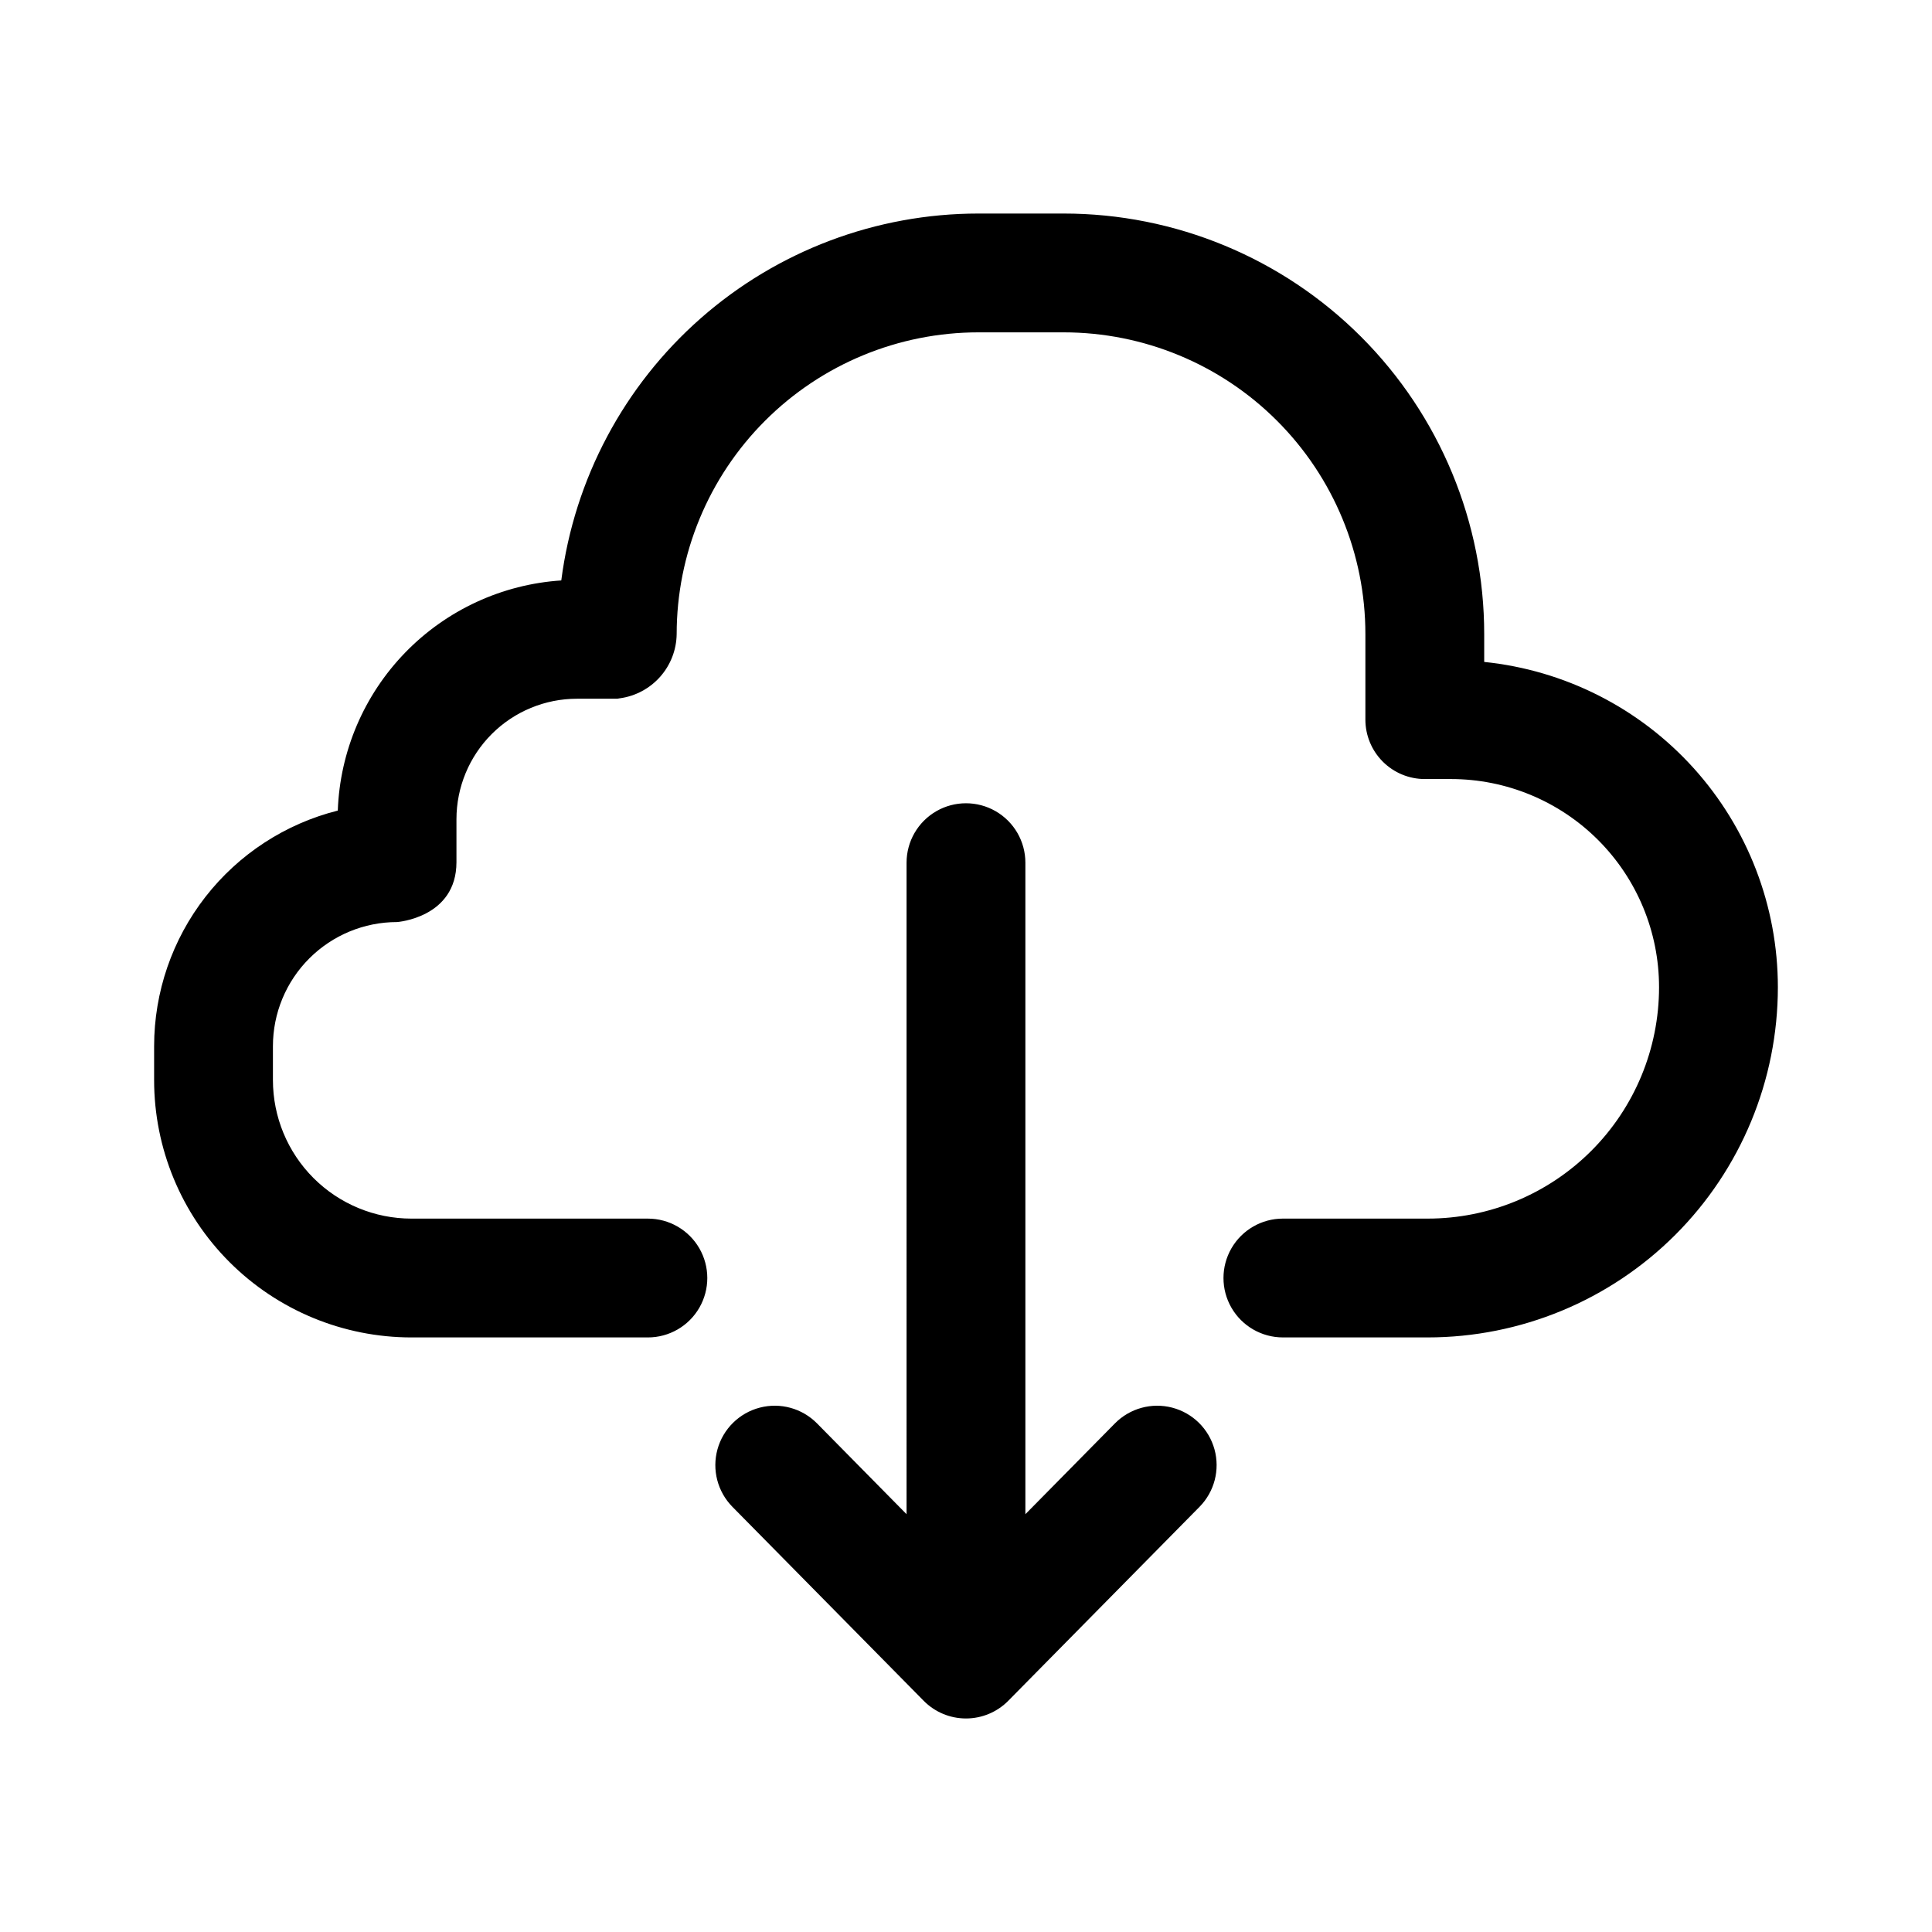
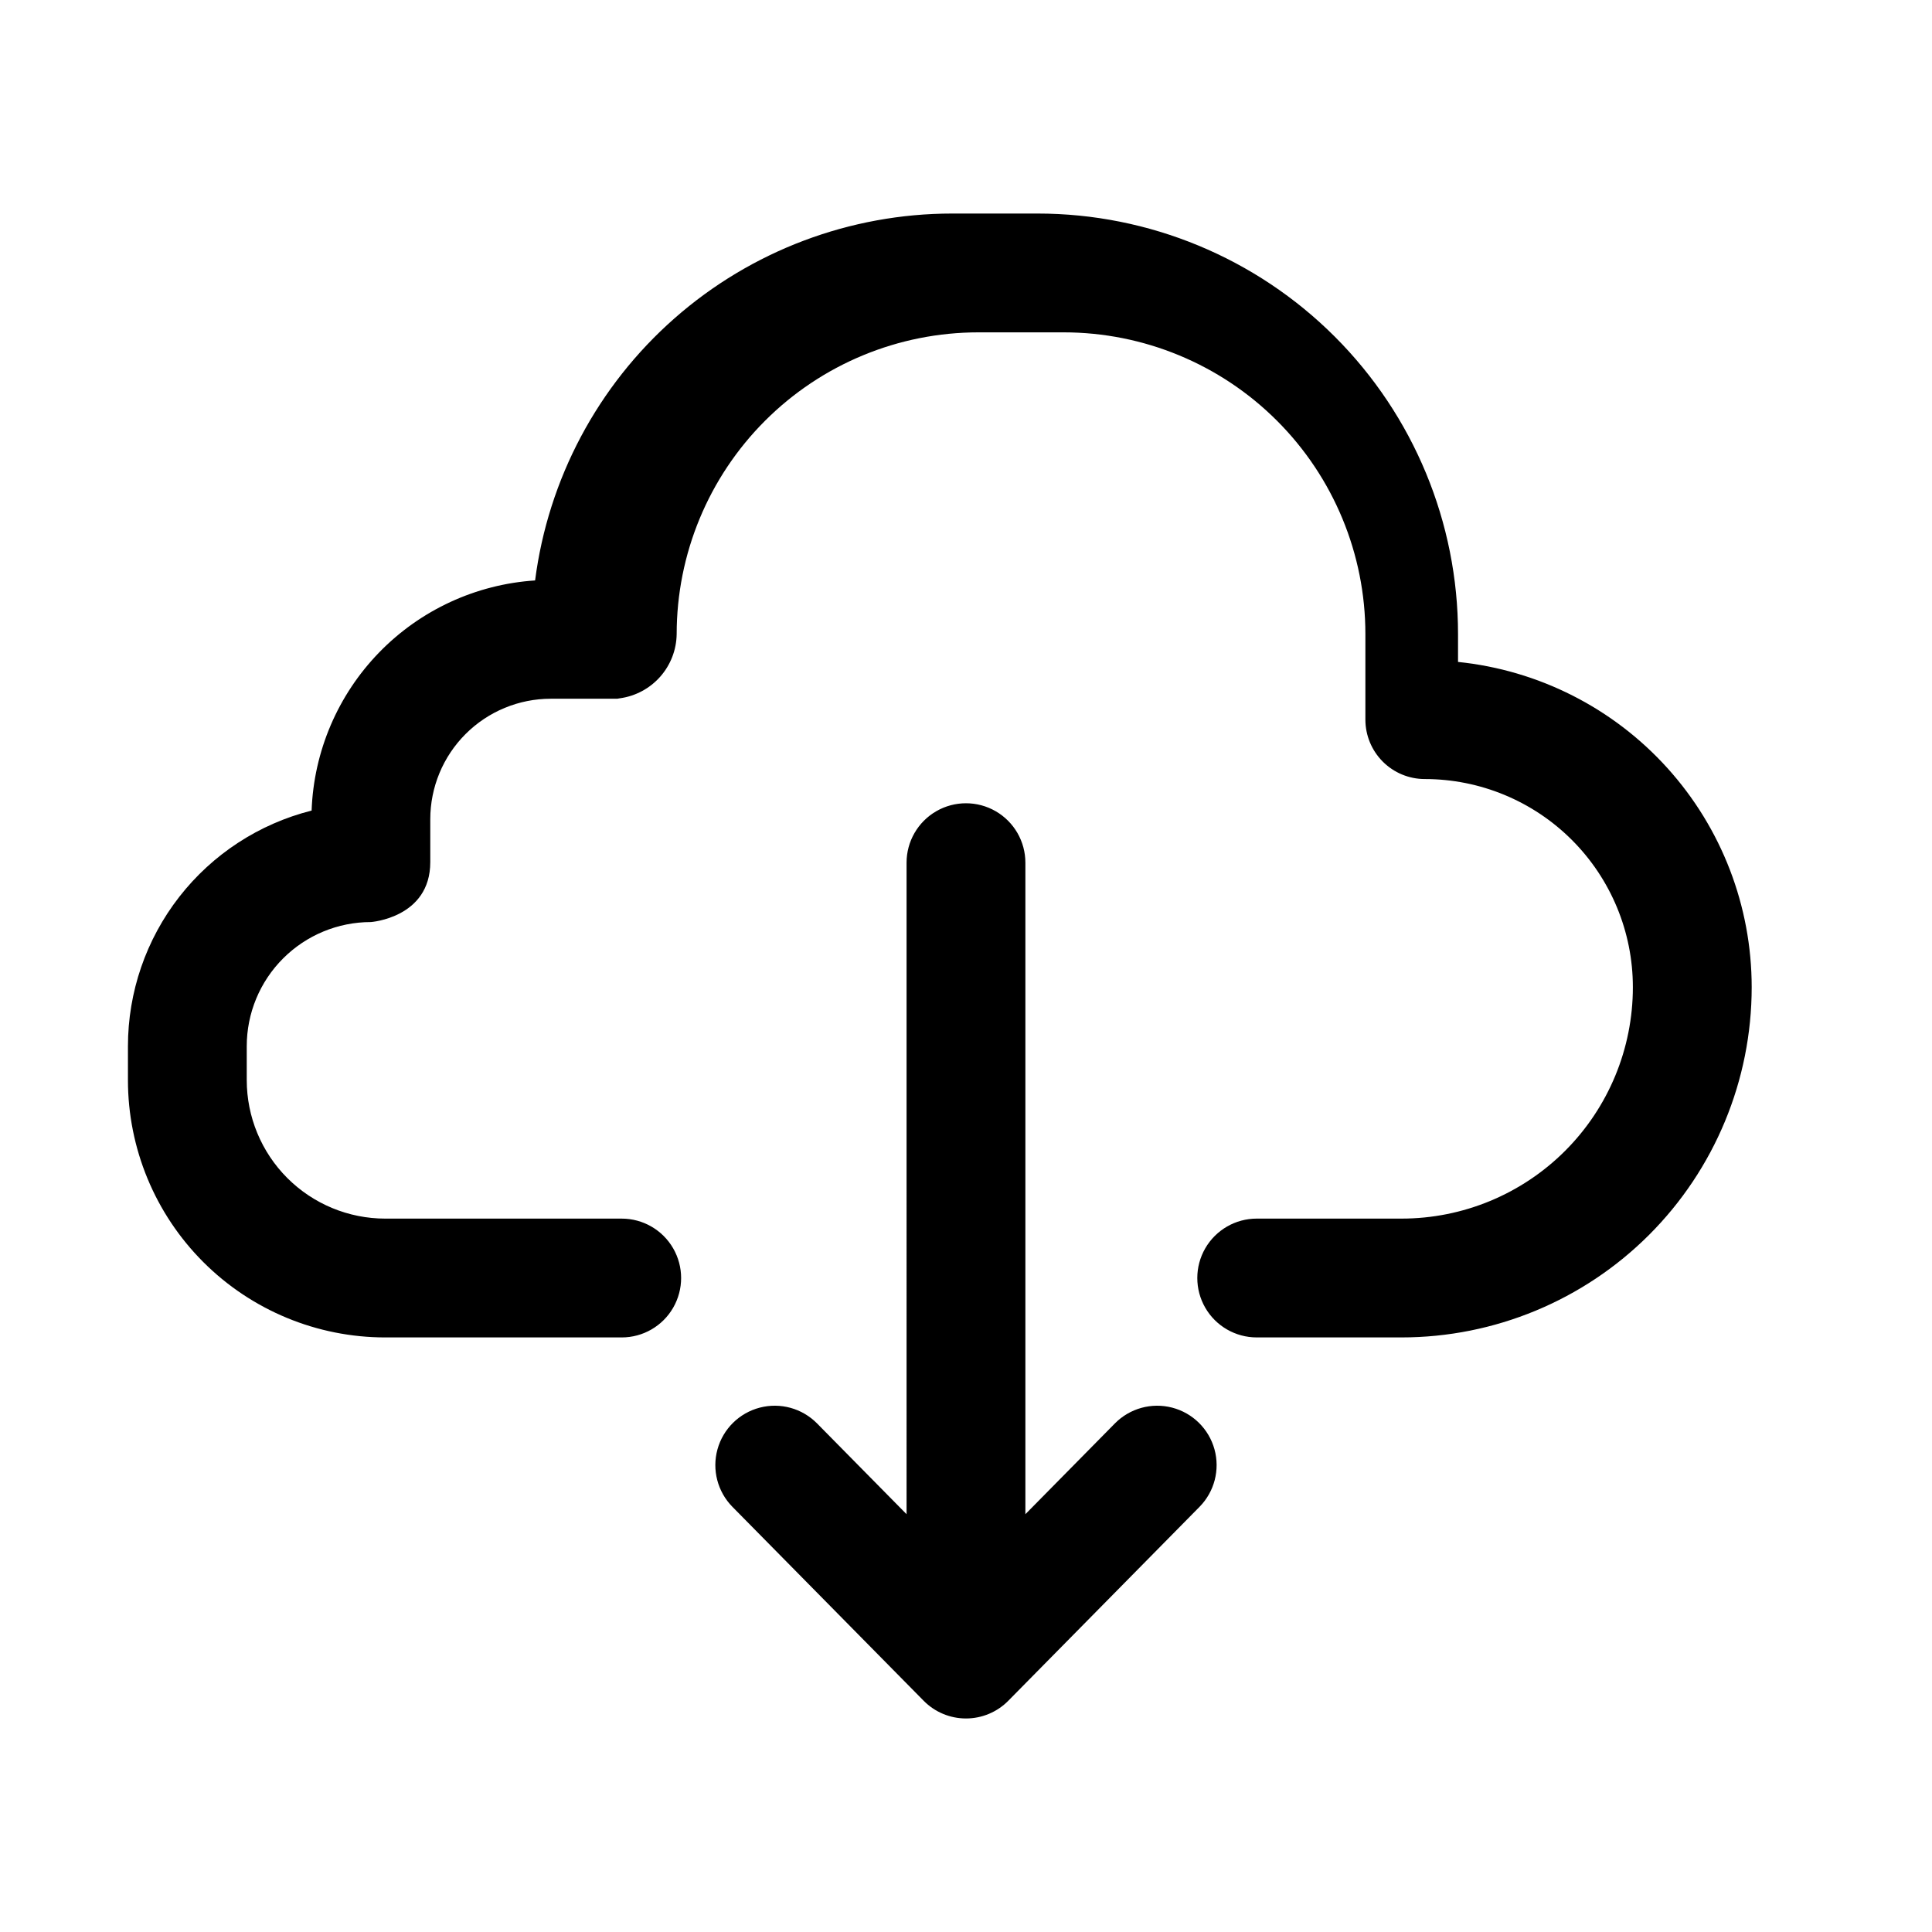
<svg xmlns="http://www.w3.org/2000/svg" fill="#000000" width="800px" height="800px" version="1.1" viewBox="144 144 512 512">
-   <path d="m384.25 545.28-23.719-24.055c-3.949-4.008-9.734-5.606-15.18-4.188-5.441 1.414-9.719 5.629-11.211 11.051-1.496 5.422 0.016 11.23 3.961 15.238l50.684 51.398c2.957 3 6.996 4.688 11.211 4.688 4.211 0 8.25-1.688 11.207-4.688l50.684-51.398c3.949-4.008 5.457-9.816 3.965-15.238-1.496-5.422-5.773-9.637-11.215-11.051-5.445-1.418-11.23 0.18-15.18 4.188l-23.719 24.055v-172.66c0-5.625-3-10.824-7.871-13.637s-10.875-2.812-15.746 0c-4.867 2.812-7.871 8.012-7.871 13.637zm-87.352-216.11h10.684l0.684-0.117v0.004c4.129-0.562 7.922-2.59 10.684-5.707 2.766-3.121 4.316-7.129 4.375-11.297 0-21.211 8.426-41.555 23.426-56.551 14.996-15 35.34-23.426 56.551-23.426h22.566c21.211 0 41.555 8.426 56.551 23.422 15 15 23.426 35.344 23.422 56.555v22.66c0.004 4.176 1.664 8.176 4.613 11.129 2.953 2.953 6.957 4.613 11.133 4.613h6.938c14.625 0 28.648 5.812 38.988 16.152 10.34 10.344 16.152 24.367 16.152 38.992v0.031c0 16.262-6.457 31.855-17.957 43.355s-27.094 17.961-43.355 17.957h-38.371c-5.625 0-10.824 3.004-13.637 7.871-2.812 4.871-2.812 10.875 0 15.746 2.812 4.871 8.012 7.871 13.637 7.871h38.371c24.609-0.004 48.215-9.781 65.617-27.184 17.402-17.402 27.18-41.008 27.184-65.617v-0.031c-0.004-21.449-7.965-42.137-22.34-58.055-14.375-15.918-34.148-25.941-55.484-28.125v-7.367c0.004-29.562-11.742-57.914-32.645-78.82-20.902-20.902-49.254-32.645-78.816-32.641h-22.566c-27.098 0-53.266 9.871-73.613 27.766-20.348 17.895-33.48 42.59-36.945 69.465-15.672 1.027-30.406 7.832-41.348 19.102-10.938 11.266-17.312 26.191-17.879 41.887-13.906 3.5-26.246 11.547-35.066 22.855-8.816 11.309-13.605 25.238-13.609 39.582v8.984c-0.004 18.086 7.18 35.438 19.973 48.227 12.789 12.789 30.137 19.973 48.227 19.973h62.656c5.625 0 10.82-3 13.633-7.871 2.812-4.871 2.812-10.875 0-15.746-2.812-4.867-8.008-7.871-13.633-7.871h-62.656c-9.738 0-19.078-3.867-25.961-10.75-6.887-6.887-10.754-16.227-10.754-25.961v-8.984c0-8.727 3.465-17.09 9.637-23.258 6.168-6.168 14.531-9.637 23.258-9.637 0 0 15.742-1.113 15.742-15.879v-11.367c0-8.469 3.363-16.594 9.355-22.582 5.988-5.988 14.109-9.355 22.582-9.355z" fill-rule="evenodd" />
+   <path d="m384.25 545.28-23.719-24.055c-3.949-4.008-9.734-5.606-15.18-4.188-5.441 1.414-9.719 5.629-11.211 11.051-1.496 5.422 0.016 11.23 3.961 15.238l50.684 51.398c2.957 3 6.996 4.688 11.211 4.688 4.211 0 8.25-1.688 11.207-4.688l50.684-51.398c3.949-4.008 5.457-9.816 3.965-15.238-1.496-5.422-5.773-9.637-11.215-11.051-5.445-1.418-11.23 0.18-15.18 4.188l-23.719 24.055v-172.66c0-5.625-3-10.824-7.871-13.637s-10.875-2.812-15.746 0c-4.867 2.812-7.871 8.012-7.871 13.637zm-87.352-216.11h10.684l0.684-0.117v0.004c4.129-0.562 7.922-2.59 10.684-5.707 2.766-3.121 4.316-7.129 4.375-11.297 0-21.211 8.426-41.555 23.426-56.551 14.996-15 35.34-23.426 56.551-23.426h22.566c21.211 0 41.555 8.426 56.551 23.422 15 15 23.426 35.344 23.422 56.555v22.66c0.004 4.176 1.664 8.176 4.613 11.129 2.953 2.953 6.957 4.613 11.133 4.613c14.625 0 28.648 5.812 38.988 16.152 10.34 10.344 16.152 24.367 16.152 38.992v0.031c0 16.262-6.457 31.855-17.957 43.355s-27.094 17.961-43.355 17.957h-38.371c-5.625 0-10.824 3.004-13.637 7.871-2.812 4.871-2.812 10.875 0 15.746 2.812 4.871 8.012 7.871 13.637 7.871h38.371c24.609-0.004 48.215-9.781 65.617-27.184 17.402-17.402 27.18-41.008 27.184-65.617v-0.031c-0.004-21.449-7.965-42.137-22.34-58.055-14.375-15.918-34.148-25.941-55.484-28.125v-7.367c0.004-29.562-11.742-57.914-32.645-78.82-20.902-20.902-49.254-32.645-78.816-32.641h-22.566c-27.098 0-53.266 9.871-73.613 27.766-20.348 17.895-33.48 42.59-36.945 69.465-15.672 1.027-30.406 7.832-41.348 19.102-10.938 11.266-17.312 26.191-17.879 41.887-13.906 3.5-26.246 11.547-35.066 22.855-8.816 11.309-13.605 25.238-13.609 39.582v8.984c-0.004 18.086 7.18 35.438 19.973 48.227 12.789 12.789 30.137 19.973 48.227 19.973h62.656c5.625 0 10.82-3 13.633-7.871 2.812-4.871 2.812-10.875 0-15.746-2.812-4.867-8.008-7.871-13.633-7.871h-62.656c-9.738 0-19.078-3.867-25.961-10.75-6.887-6.887-10.754-16.227-10.754-25.961v-8.984c0-8.727 3.465-17.09 9.637-23.258 6.168-6.168 14.531-9.637 23.258-9.637 0 0 15.742-1.113 15.742-15.879v-11.367c0-8.469 3.363-16.594 9.355-22.582 5.988-5.988 14.109-9.355 22.582-9.355z" fill-rule="evenodd" />
</svg>